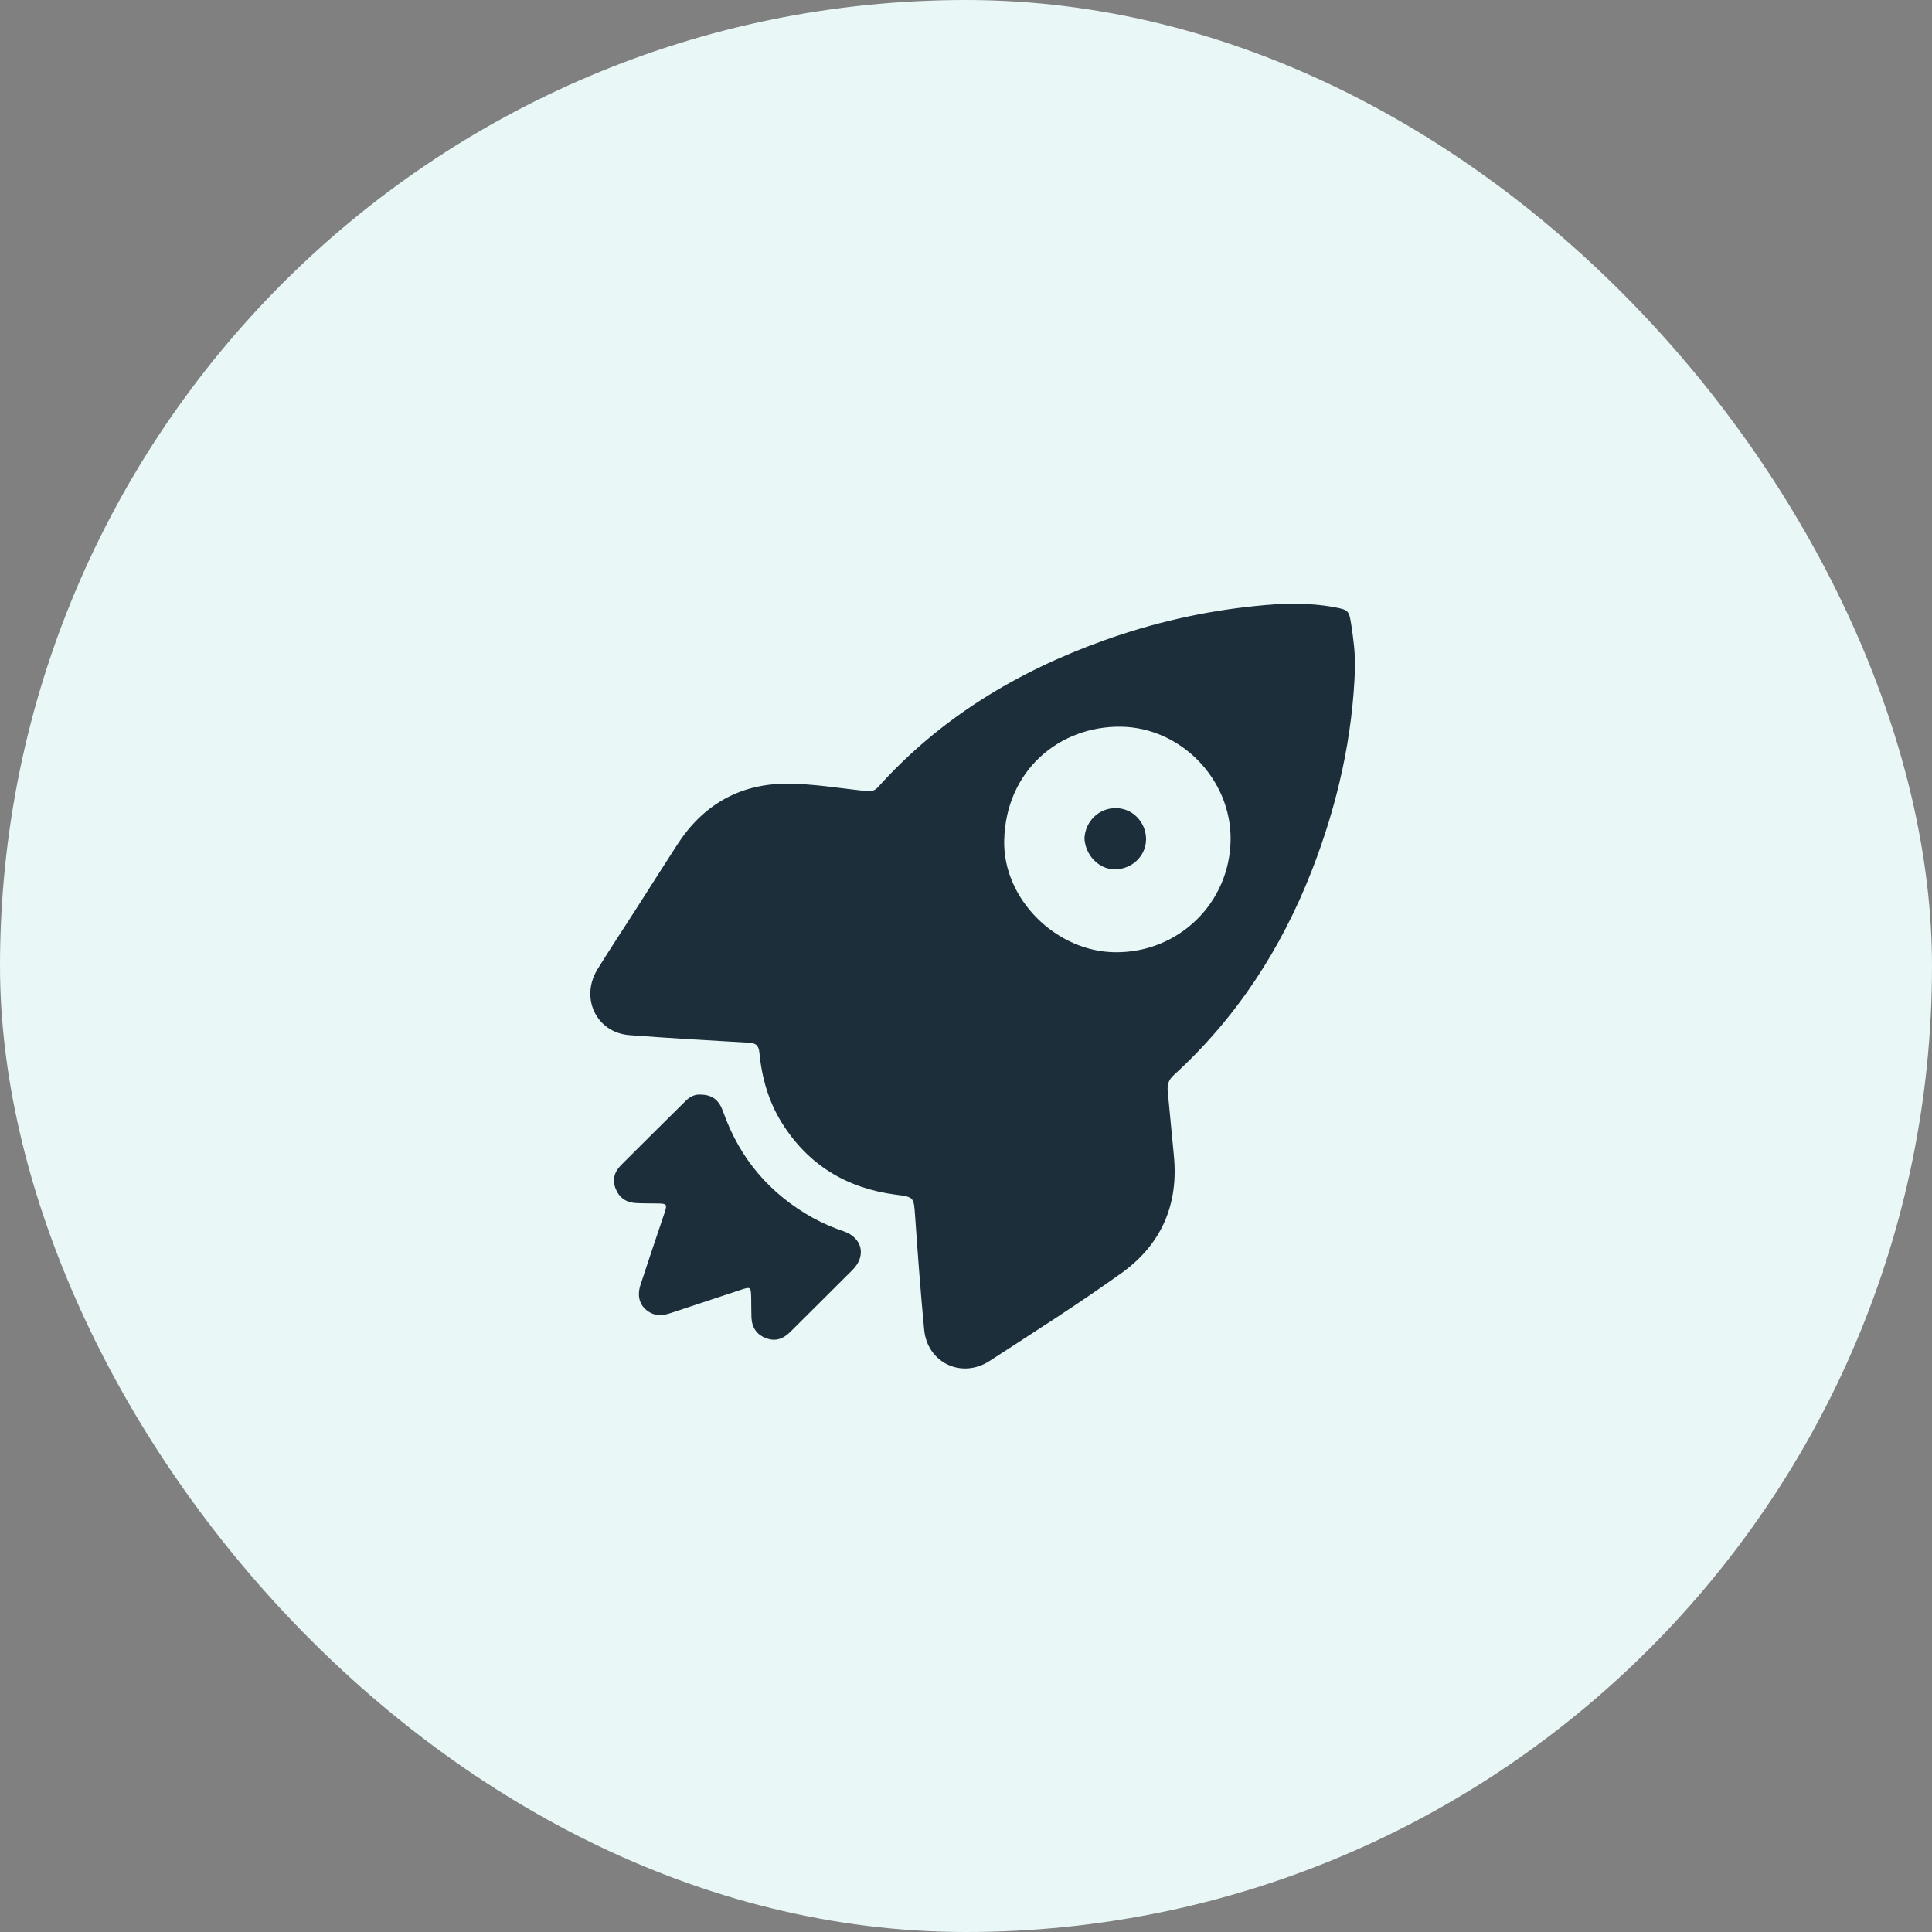
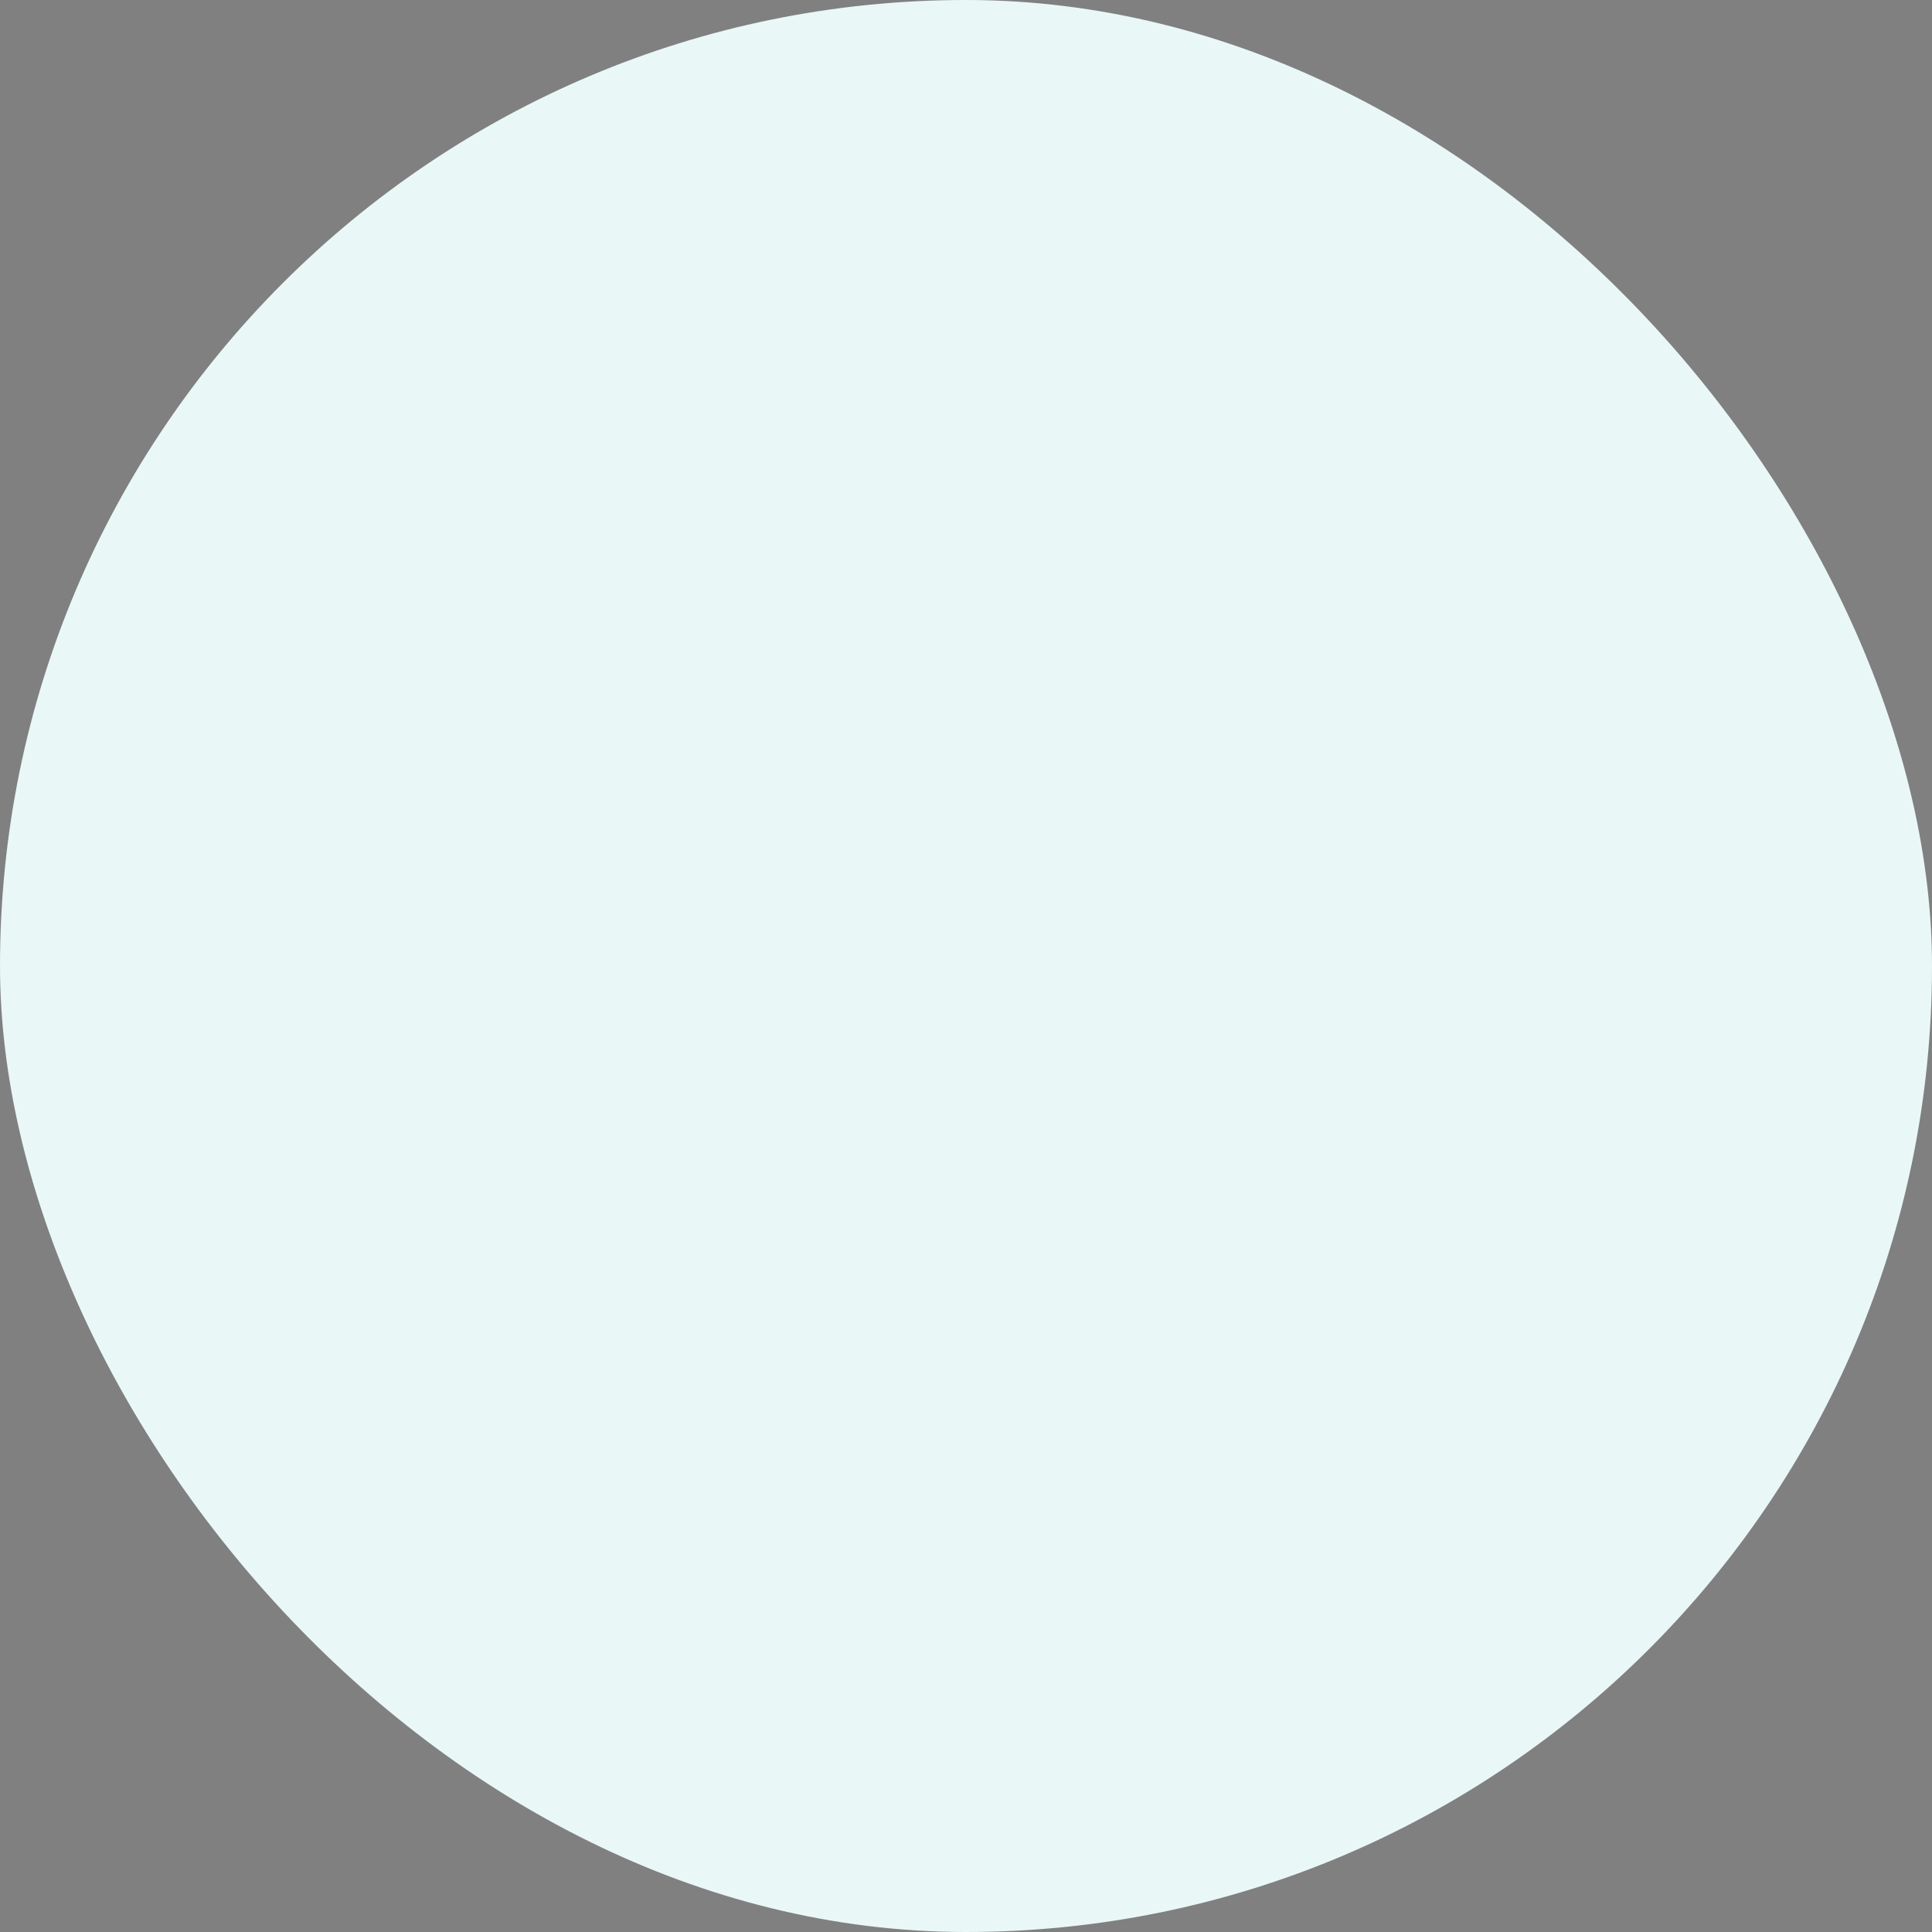
<svg xmlns="http://www.w3.org/2000/svg" width="150px" height="150px" viewBox="0 0 150 150" version="1.1">
  <rect x="0" y="0" width="150" height="150" fill="#808080" stroke="none" />
  <title>编组 8备份 4</title>
  <g id="官网" stroke="none" stroke-width="1" fill="none" fill-rule="evenodd">
    <g id="画板" transform="translate(-566, -437)">
      <g id="编组-8备份-4" transform="translate(566, 437)">
        <rect id="矩形" fill="#E9F7F7" x="0" y="0" width="150" height="150" rx="75" />
        <g id="4-信息发布-01" transform="translate(43.75, 43.75)" fill="#1D2E3B" fill-rule="nonzero">
-           <rect id="矩形" opacity="0" x="0" y="0" width="62.5" height="62.5" />
-           <path d="M61.155,4.71 C60.989,3.64 60.93,3.592 59.825,3.388 C57.8,3.018 55.755,3.086 53.721,3.3 C49.69,3.708 45.768,4.603 41.953,5.974 C35.203,8.395 29.236,12.002 24.423,17.359 C24.149,17.66 23.875,17.718 23.484,17.67 C21.41,17.446 19.327,17.086 17.253,17.096 C13.624,17.125 10.797,18.778 8.831,21.831 C7.754,23.503 6.688,25.175 5.622,26.848 C4.624,28.403 3.607,29.939 2.638,31.505 C1.269,33.741 2.56,36.424 5.123,36.619 C8.195,36.852 11.276,37.027 14.357,37.202 C14.915,37.231 15.15,37.387 15.208,37.97 C15.394,39.914 15.913,41.771 16.969,43.453 C19.014,46.71 21.997,48.509 25.803,49.005 C27.24,49.19 27.192,49.209 27.299,50.677 C27.505,53.613 27.72,56.559 28.003,59.495 C28.248,62.052 30.909,63.326 33.08,61.916 C36.524,59.68 39.987,57.483 43.322,55.091 C46.433,52.865 47.783,49.734 47.382,45.903 C47.216,44.26 47.079,42.617 46.912,40.974 C46.863,40.469 46.981,40.08 47.382,39.72 C52.253,35.277 55.736,29.91 58.113,23.805 C60.099,18.7 61.292,13.431 61.458,7.957 C61.458,6.858 61.321,5.779 61.155,4.71 L61.155,4.71 Z M42.853,30.182 C38.245,30.153 34.117,26.05 34.215,21.51 C34.333,16.075 38.5,12.595 43.312,12.672 C47.949,12.75 51.852,16.775 51.794,21.452 C51.735,26.352 47.763,30.221 42.853,30.182 L42.853,30.182 Z M21.743,51.844 C20.932,51.572 20.146,51.23 19.395,50.823 C16.02,48.956 13.682,46.205 12.401,42.578 C12.078,41.655 11.57,41.256 10.66,41.237 C10.229,41.198 9.828,41.383 9.496,41.713 C7.813,43.376 6.131,45.048 4.458,46.72 C3.949,47.235 3.773,47.838 4.047,48.538 C4.331,49.248 4.869,49.617 5.632,49.656 C6.15,49.685 6.678,49.676 7.197,49.685 C8.058,49.695 8.077,49.715 7.813,50.512 C7.197,52.349 6.571,54.177 5.974,56.015 C5.671,56.958 5.955,57.726 6.718,58.154 C7.236,58.445 7.774,58.377 8.302,58.202 C10.102,57.609 11.902,57.006 13.702,56.413 C14.543,56.131 14.553,56.141 14.573,57.055 C14.582,57.551 14.573,58.047 14.592,58.542 C14.631,59.32 14.993,59.884 15.756,60.156 C16.5,60.429 17.087,60.176 17.615,59.651 C19.219,58.047 20.843,56.452 22.447,54.838 C23.533,53.749 23.2,52.34 21.743,51.844 L21.743,51.844 Z M42.872,18.992 C41.552,18.992 40.515,20.023 40.446,21.335 C40.515,22.648 41.562,23.746 42.804,23.746 C44.124,23.746 45.23,22.716 45.23,21.403 C45.23,20.1 44.193,18.992 42.872,18.992 Z" id="形状" />
-         </g>
+           </g>
      </g>
    </g>
  </g>
</svg>